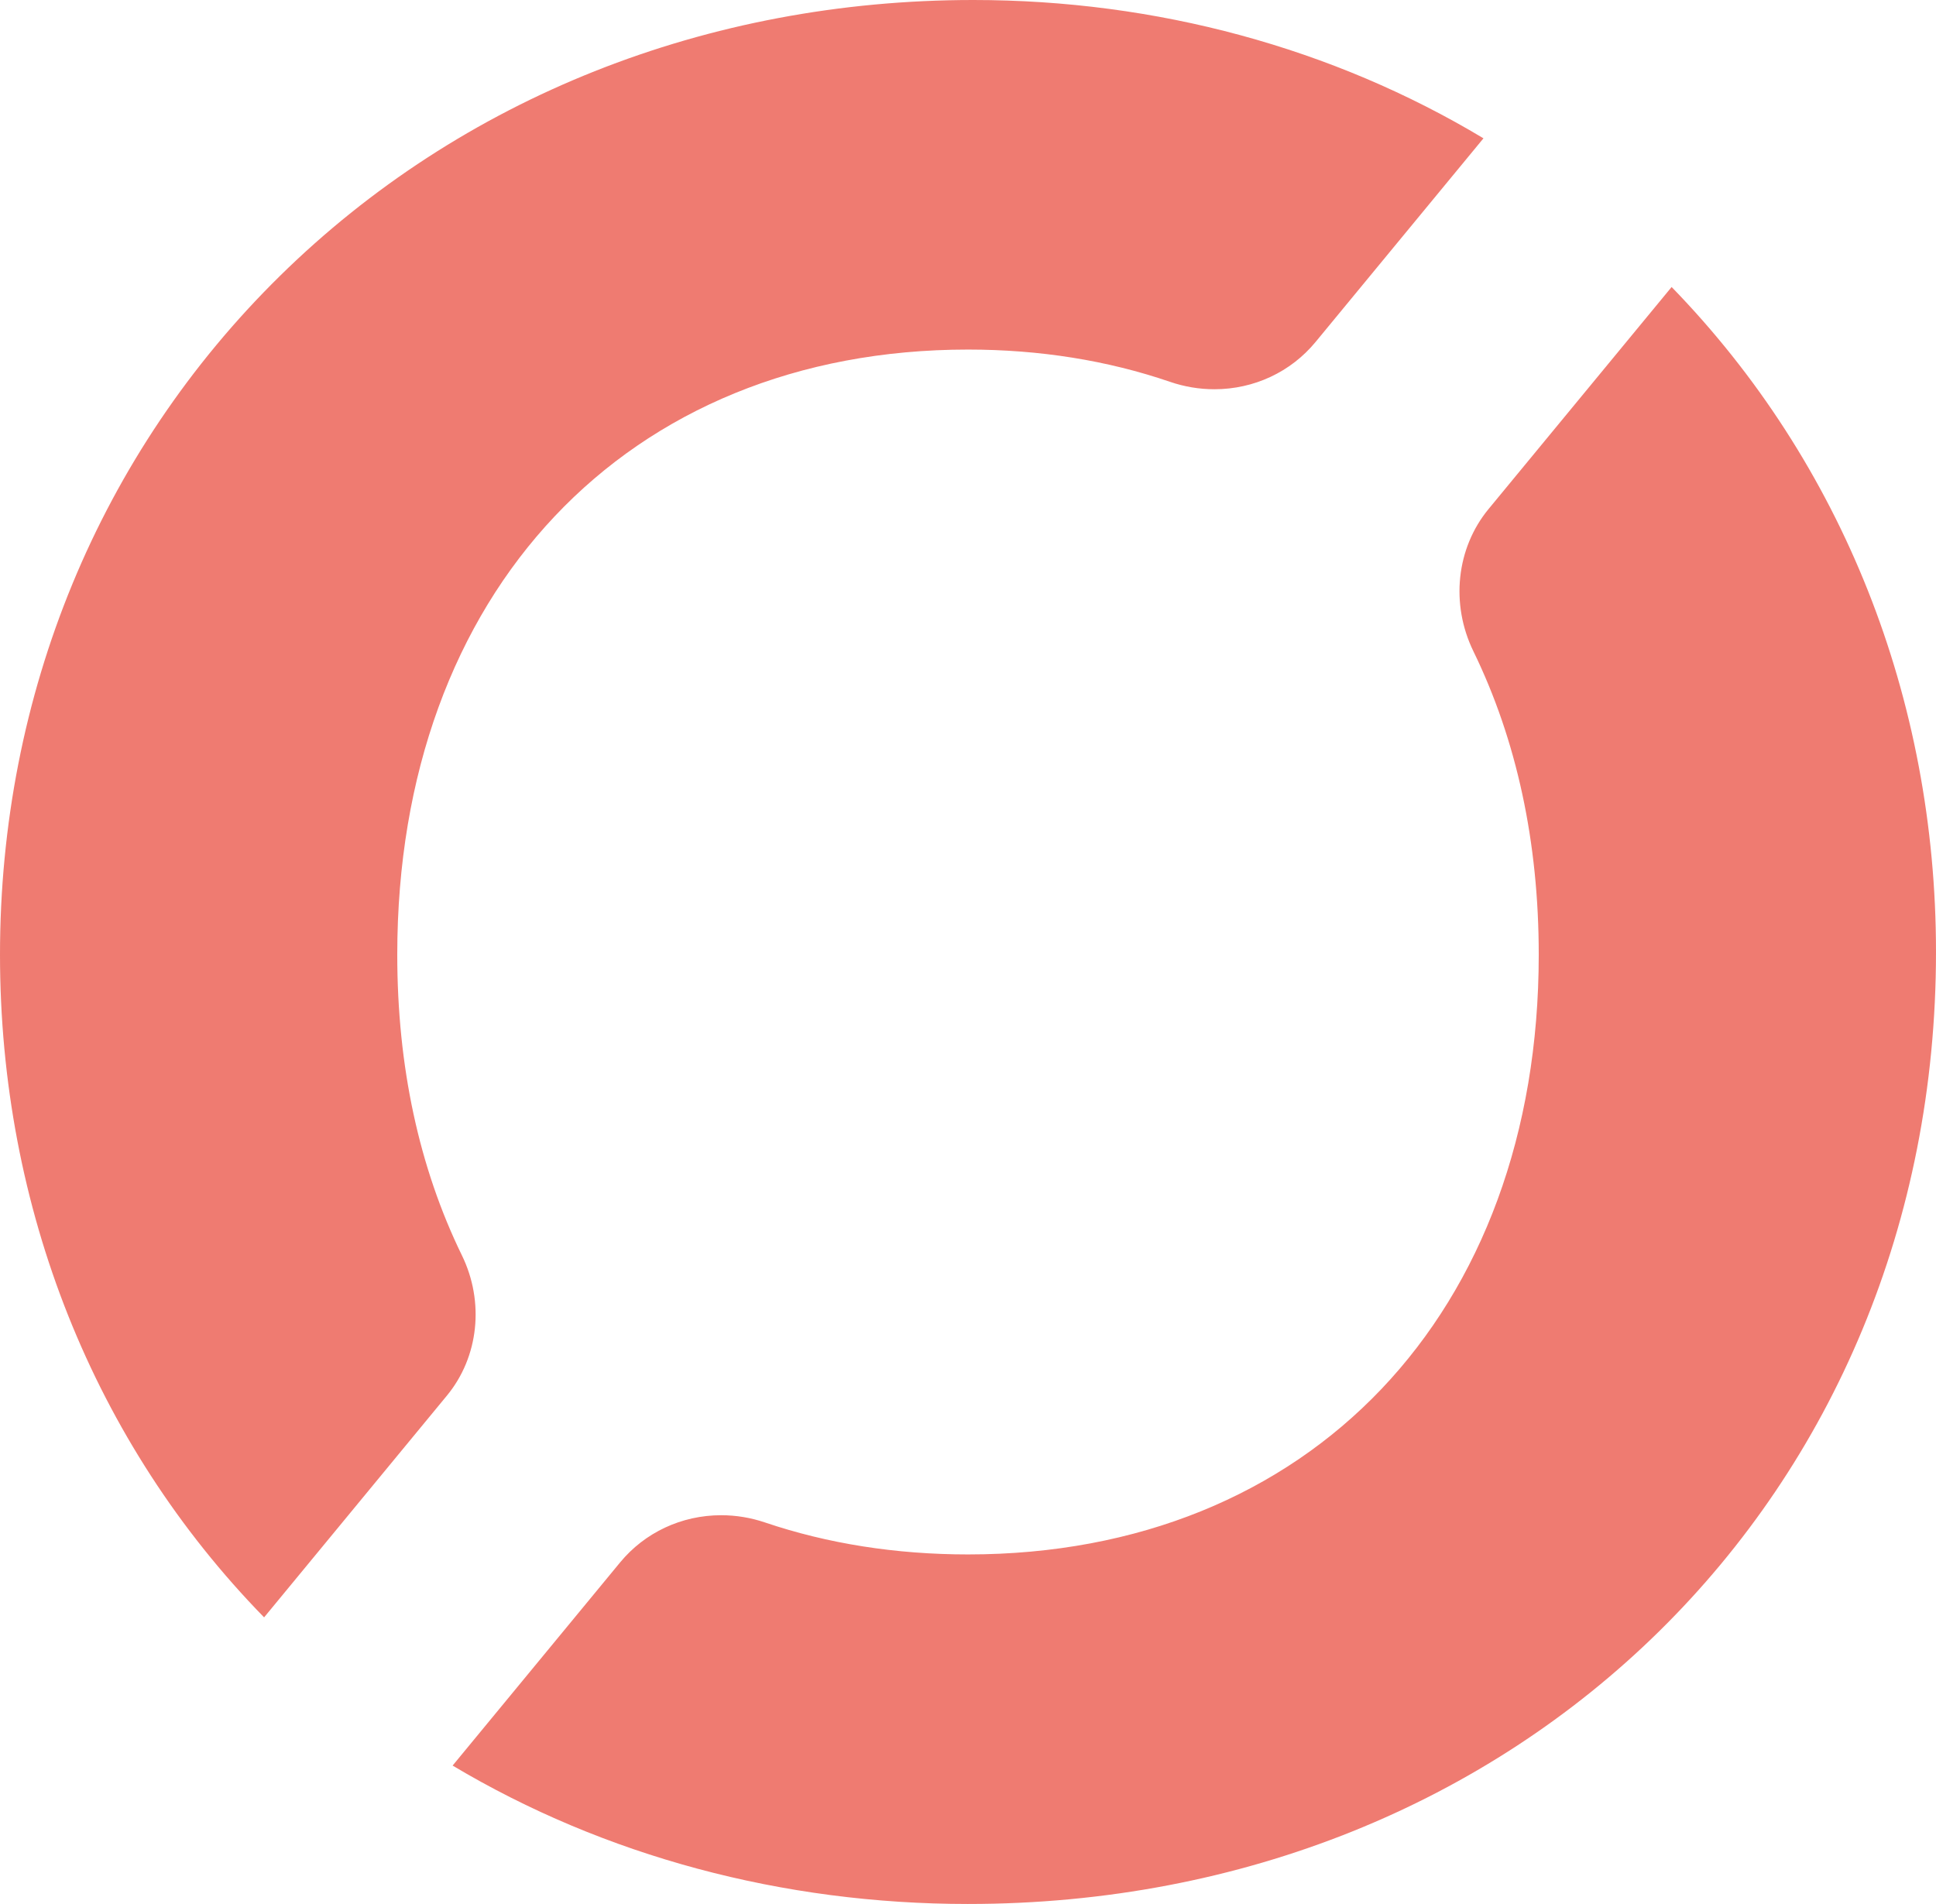
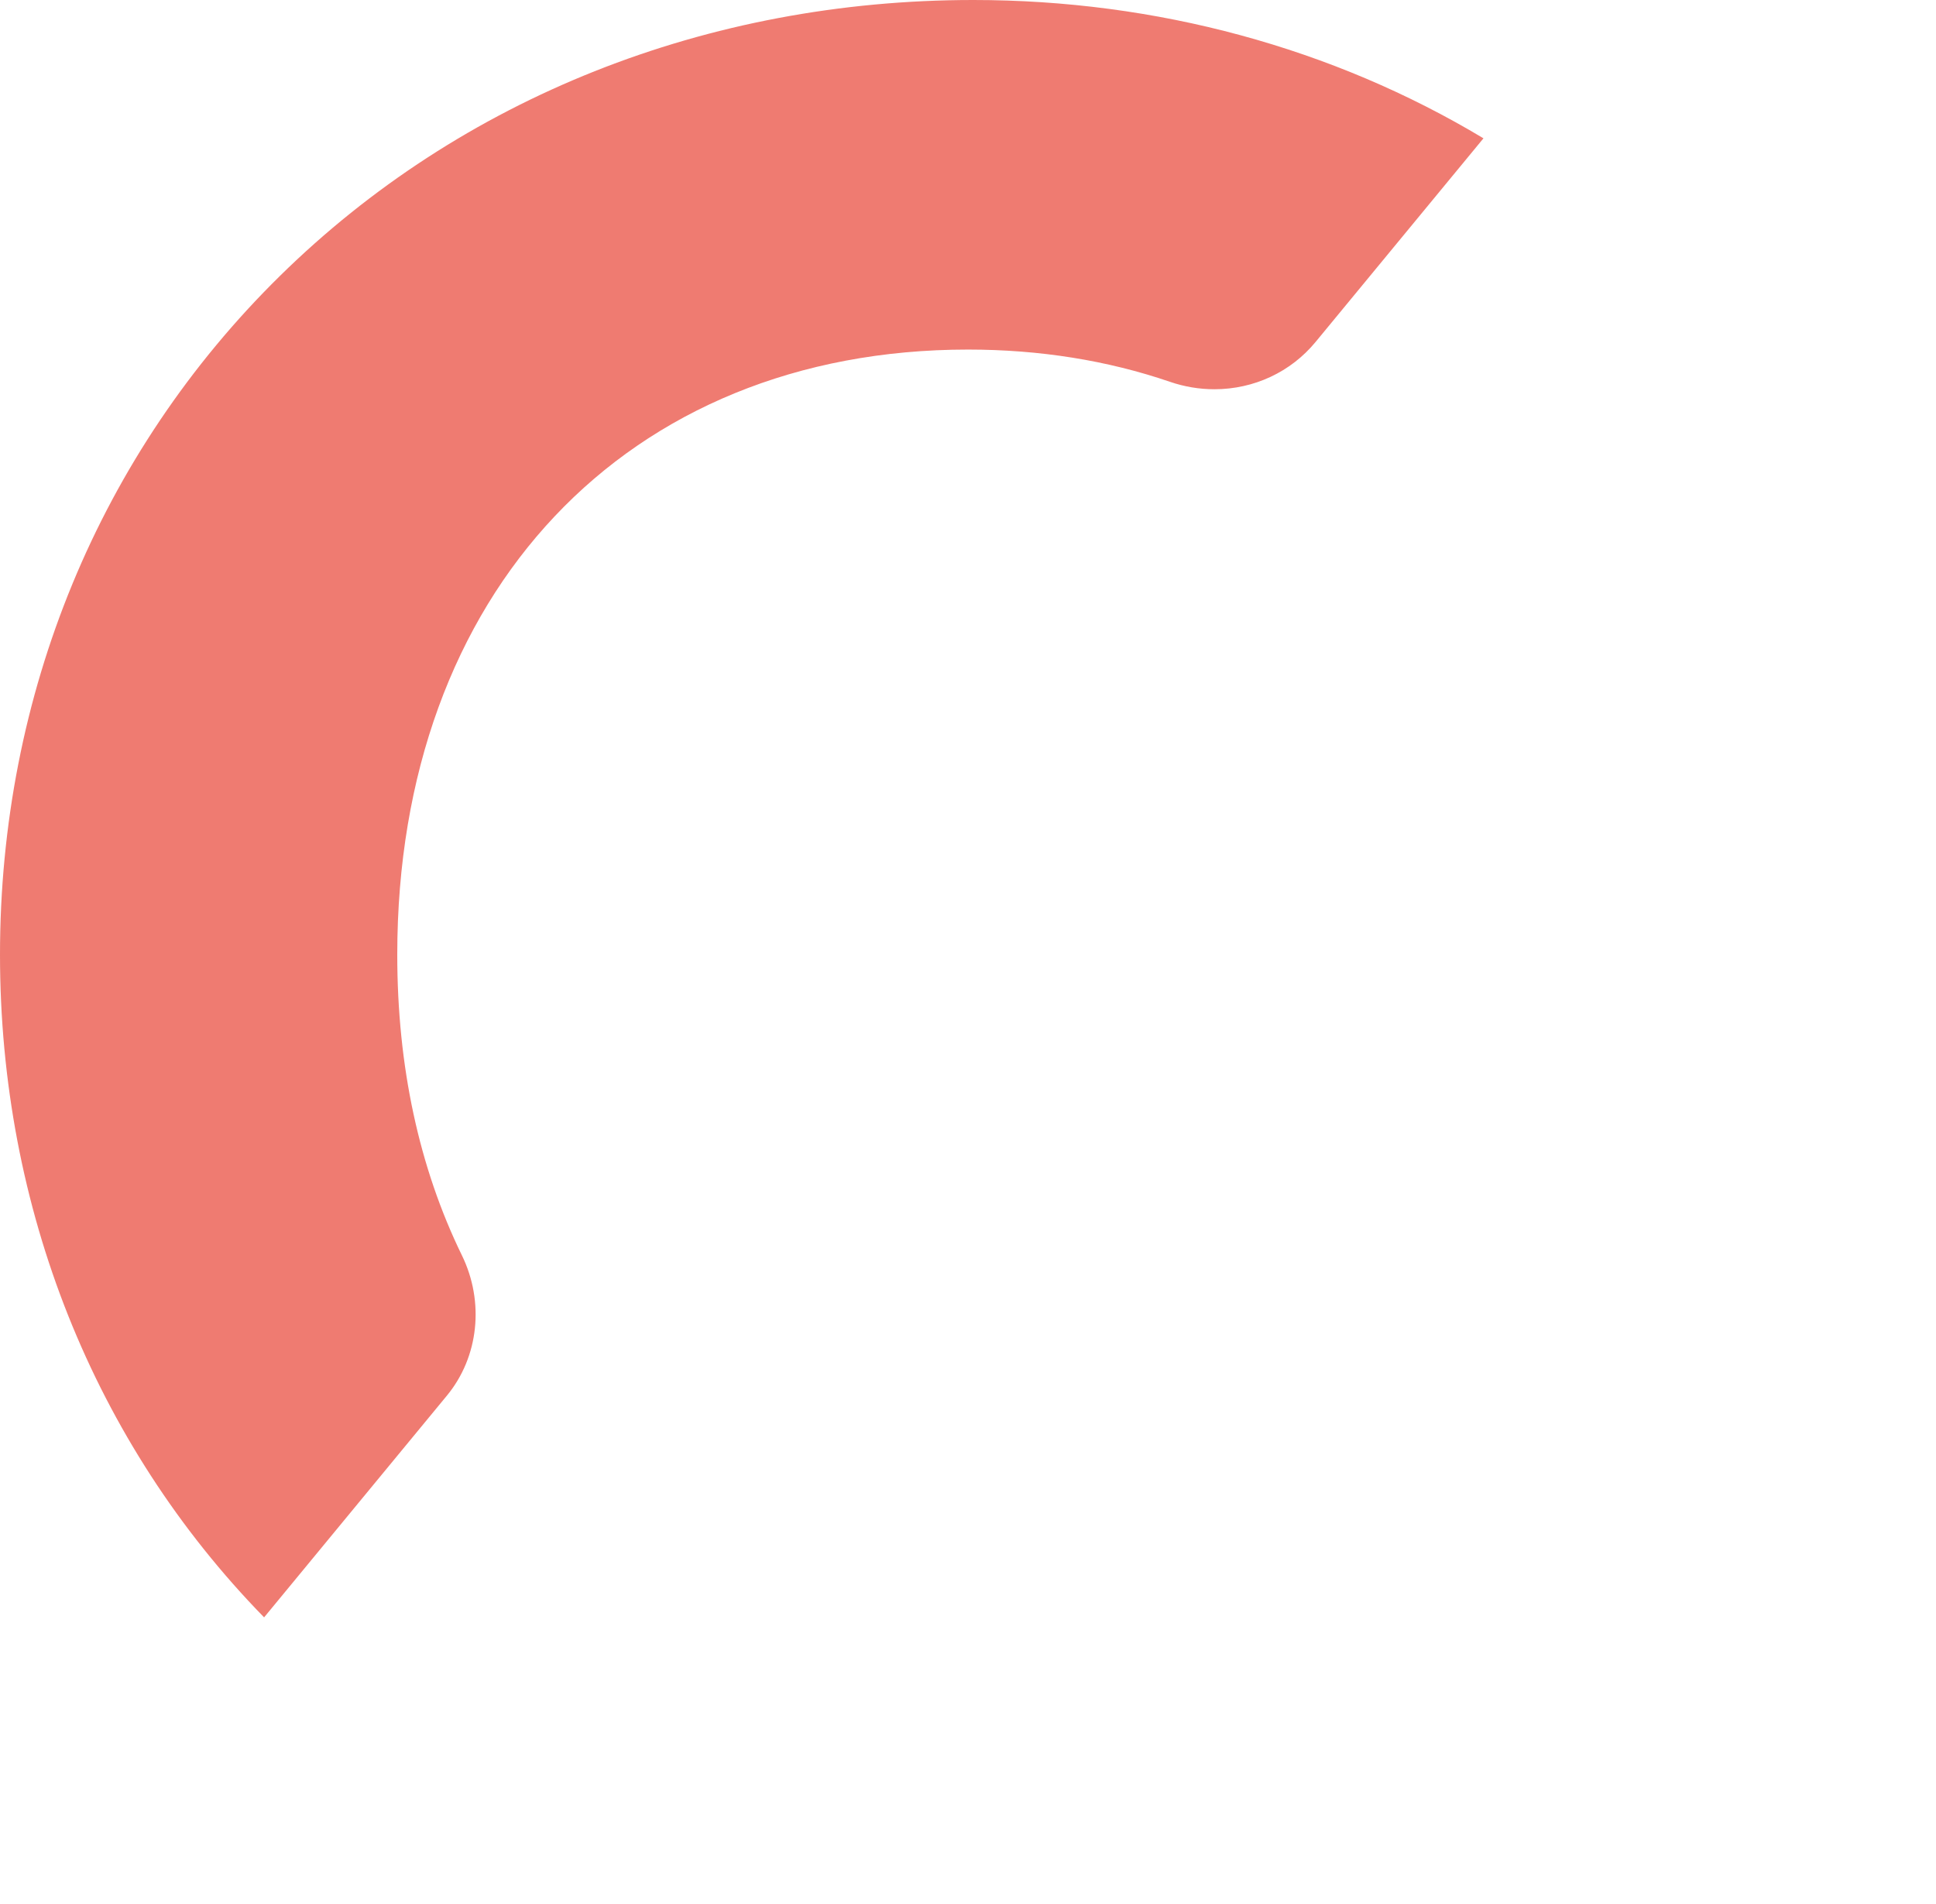
<svg xmlns="http://www.w3.org/2000/svg" id="Layer_2" viewBox="0 0 522.562 513.986">
  <defs>
    <style>.cls-1{fill:#ef7b71;}</style>
  </defs>
  <g id="Layer_1-2">
    <path class="cls-1" d="m71.285,436.615C25.307,389.529,0,326.03,0,257.711,0,187.465,26.842,122.387,75.579,74.467,124.423,26.446,190.882,0,262.711,0c49.424,0,97.018,12.91,137.704,37.34l-45.321,54.979c-6.682,8.108-16.633,12.759-27.304,12.759-4.07,0-8.097-.673-11.973-2-16.867-5.781-35.215-8.713-54.536-8.713-92.143,0-154.053,65.643-154.053,163.346,0,30.128,5.87,57.436,17.446,81.168,6.137,12.581,4.555,27.44-4.033,37.855l-49.356,59.88Z" />
-     <path class="cls-1" d="m261.281,513.986c-50.07,0-98.153-12.916-139.113-37.363l45.189-54.819c6.685-8.112,16.637-12.765,27.302-12.765,4.012,0,7.988.657,11.817,1.953,16.921,5.728,35.36,8.633,54.805,8.633,92.143,0,154.053-65.068,154.053-161.915,0-30.325-5.936-57.881-17.642-81.902-6.218-12.764-4.608-27.835,4.1-38.396l49.408-59.934c46.025,47.358,71.361,111.073,71.361,179.515,0,146.51-112.325,256.993-261.281,256.993Z" />
  </g>
</svg>